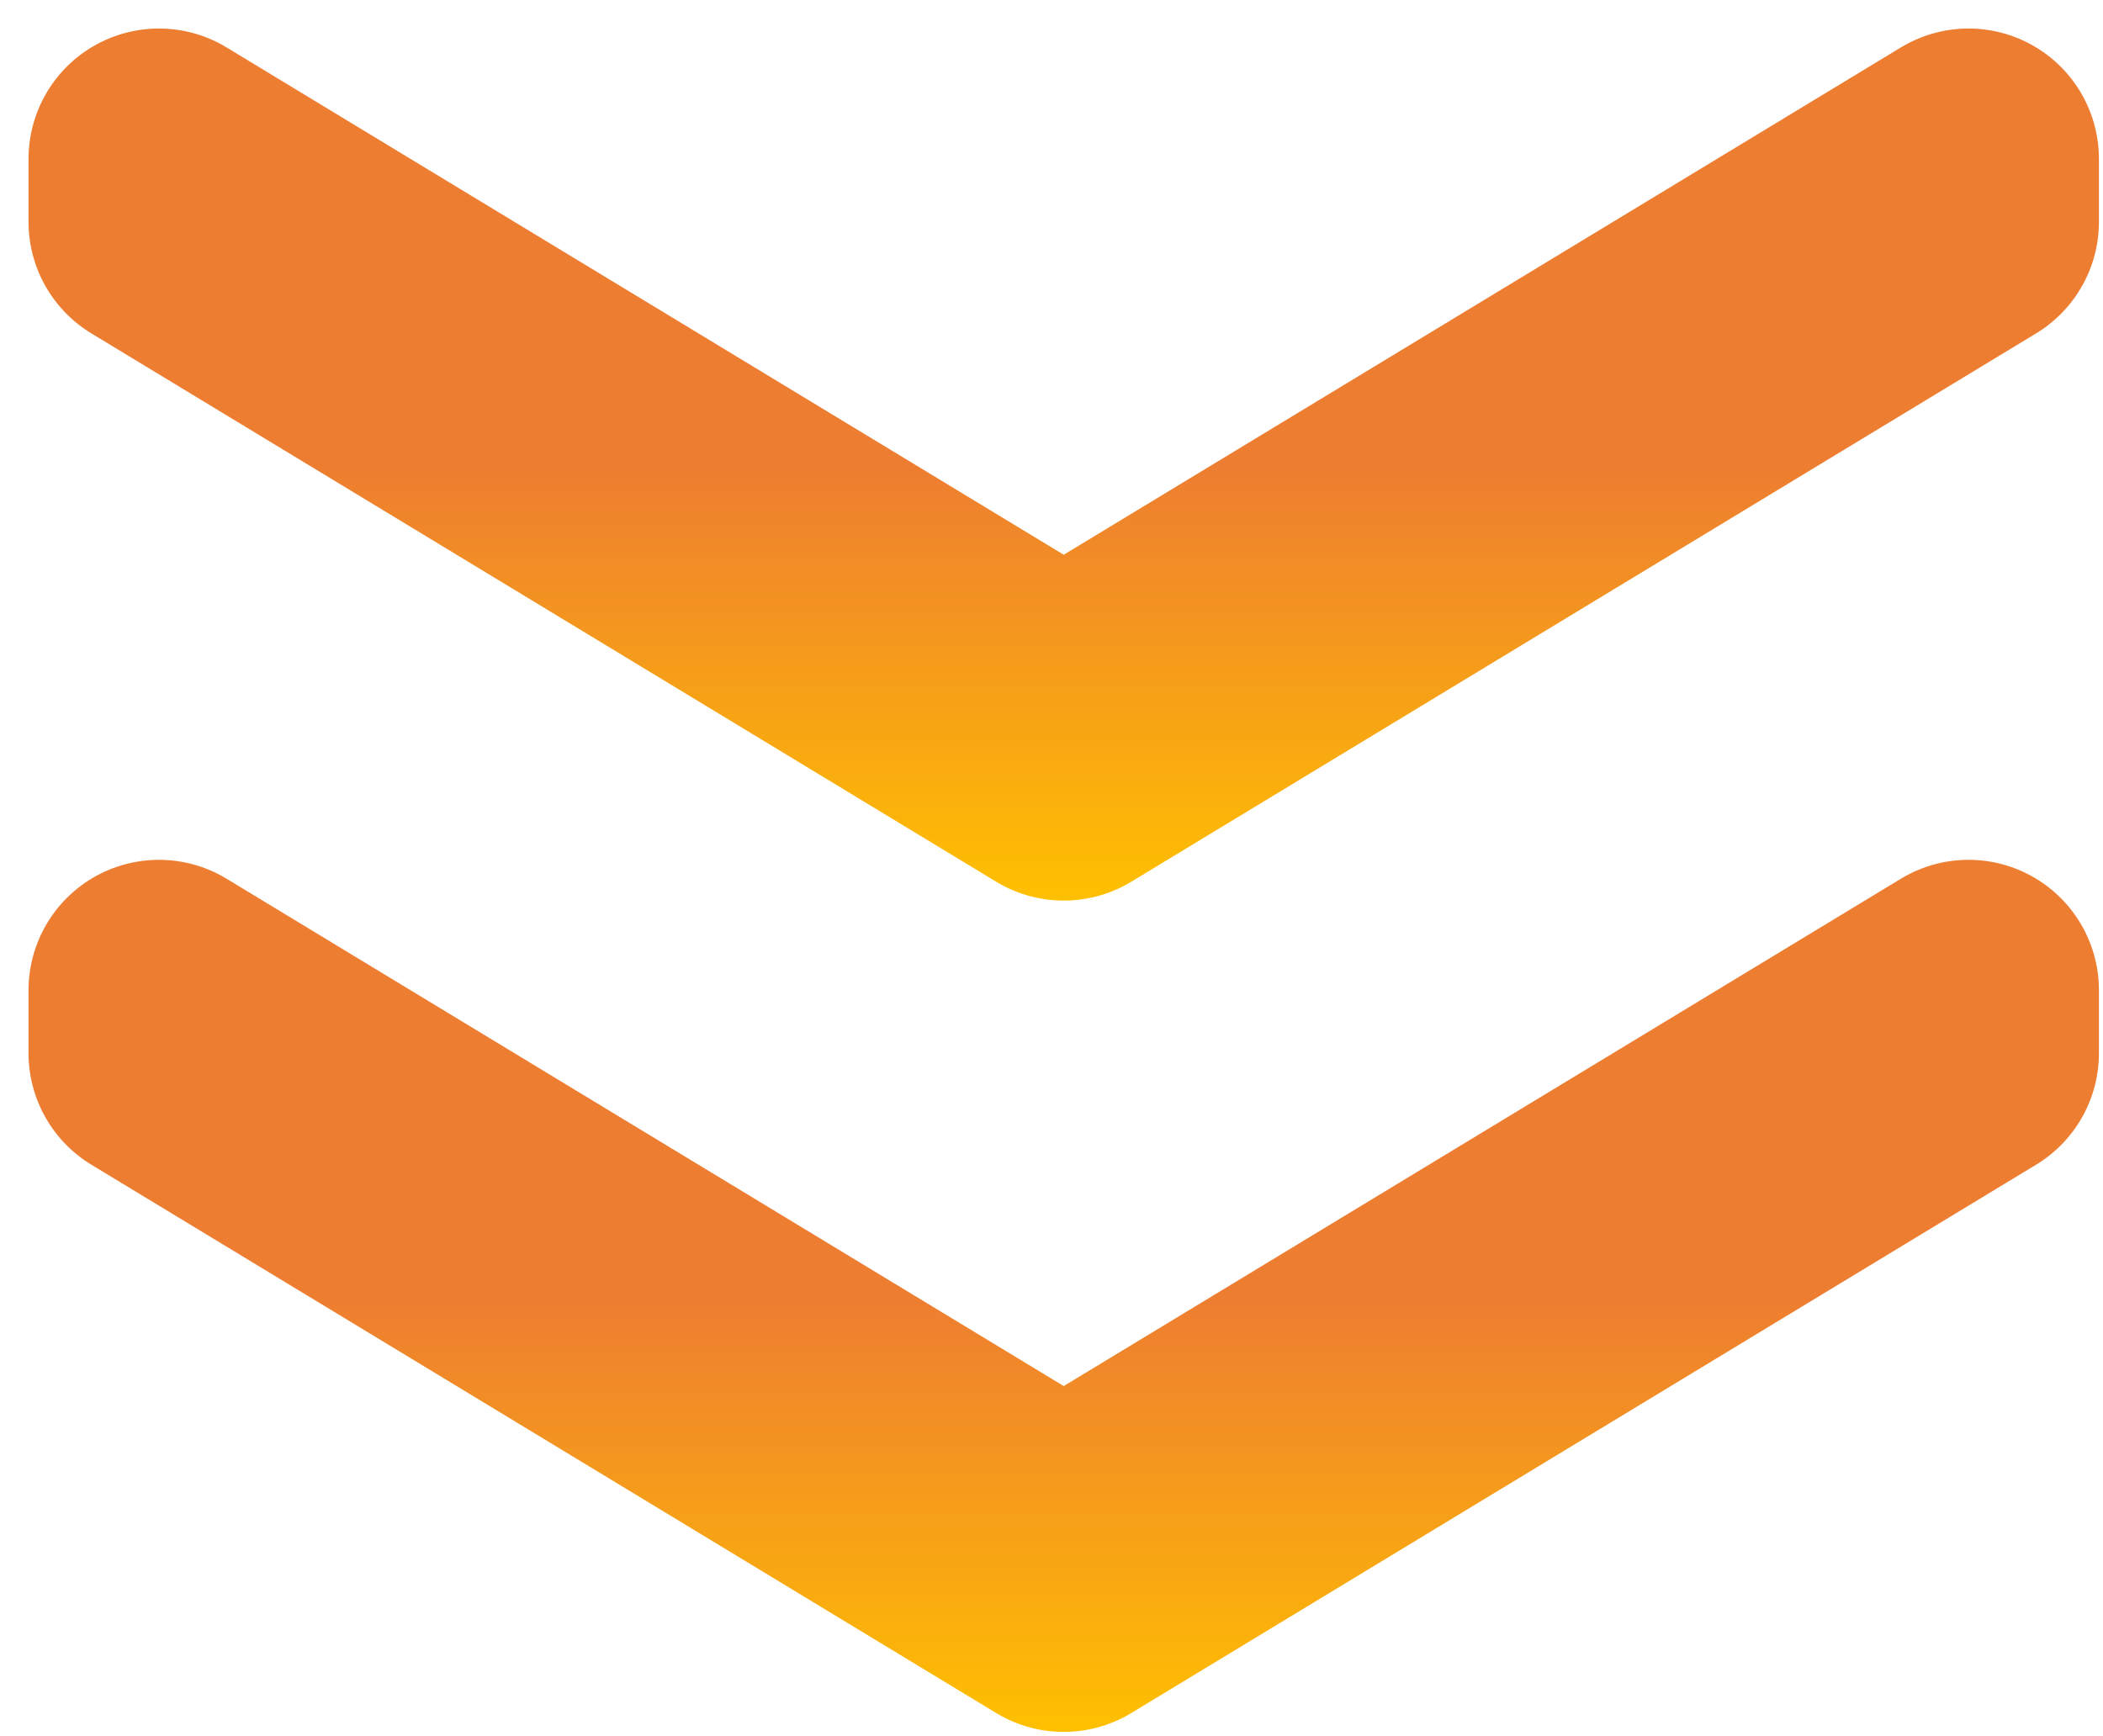
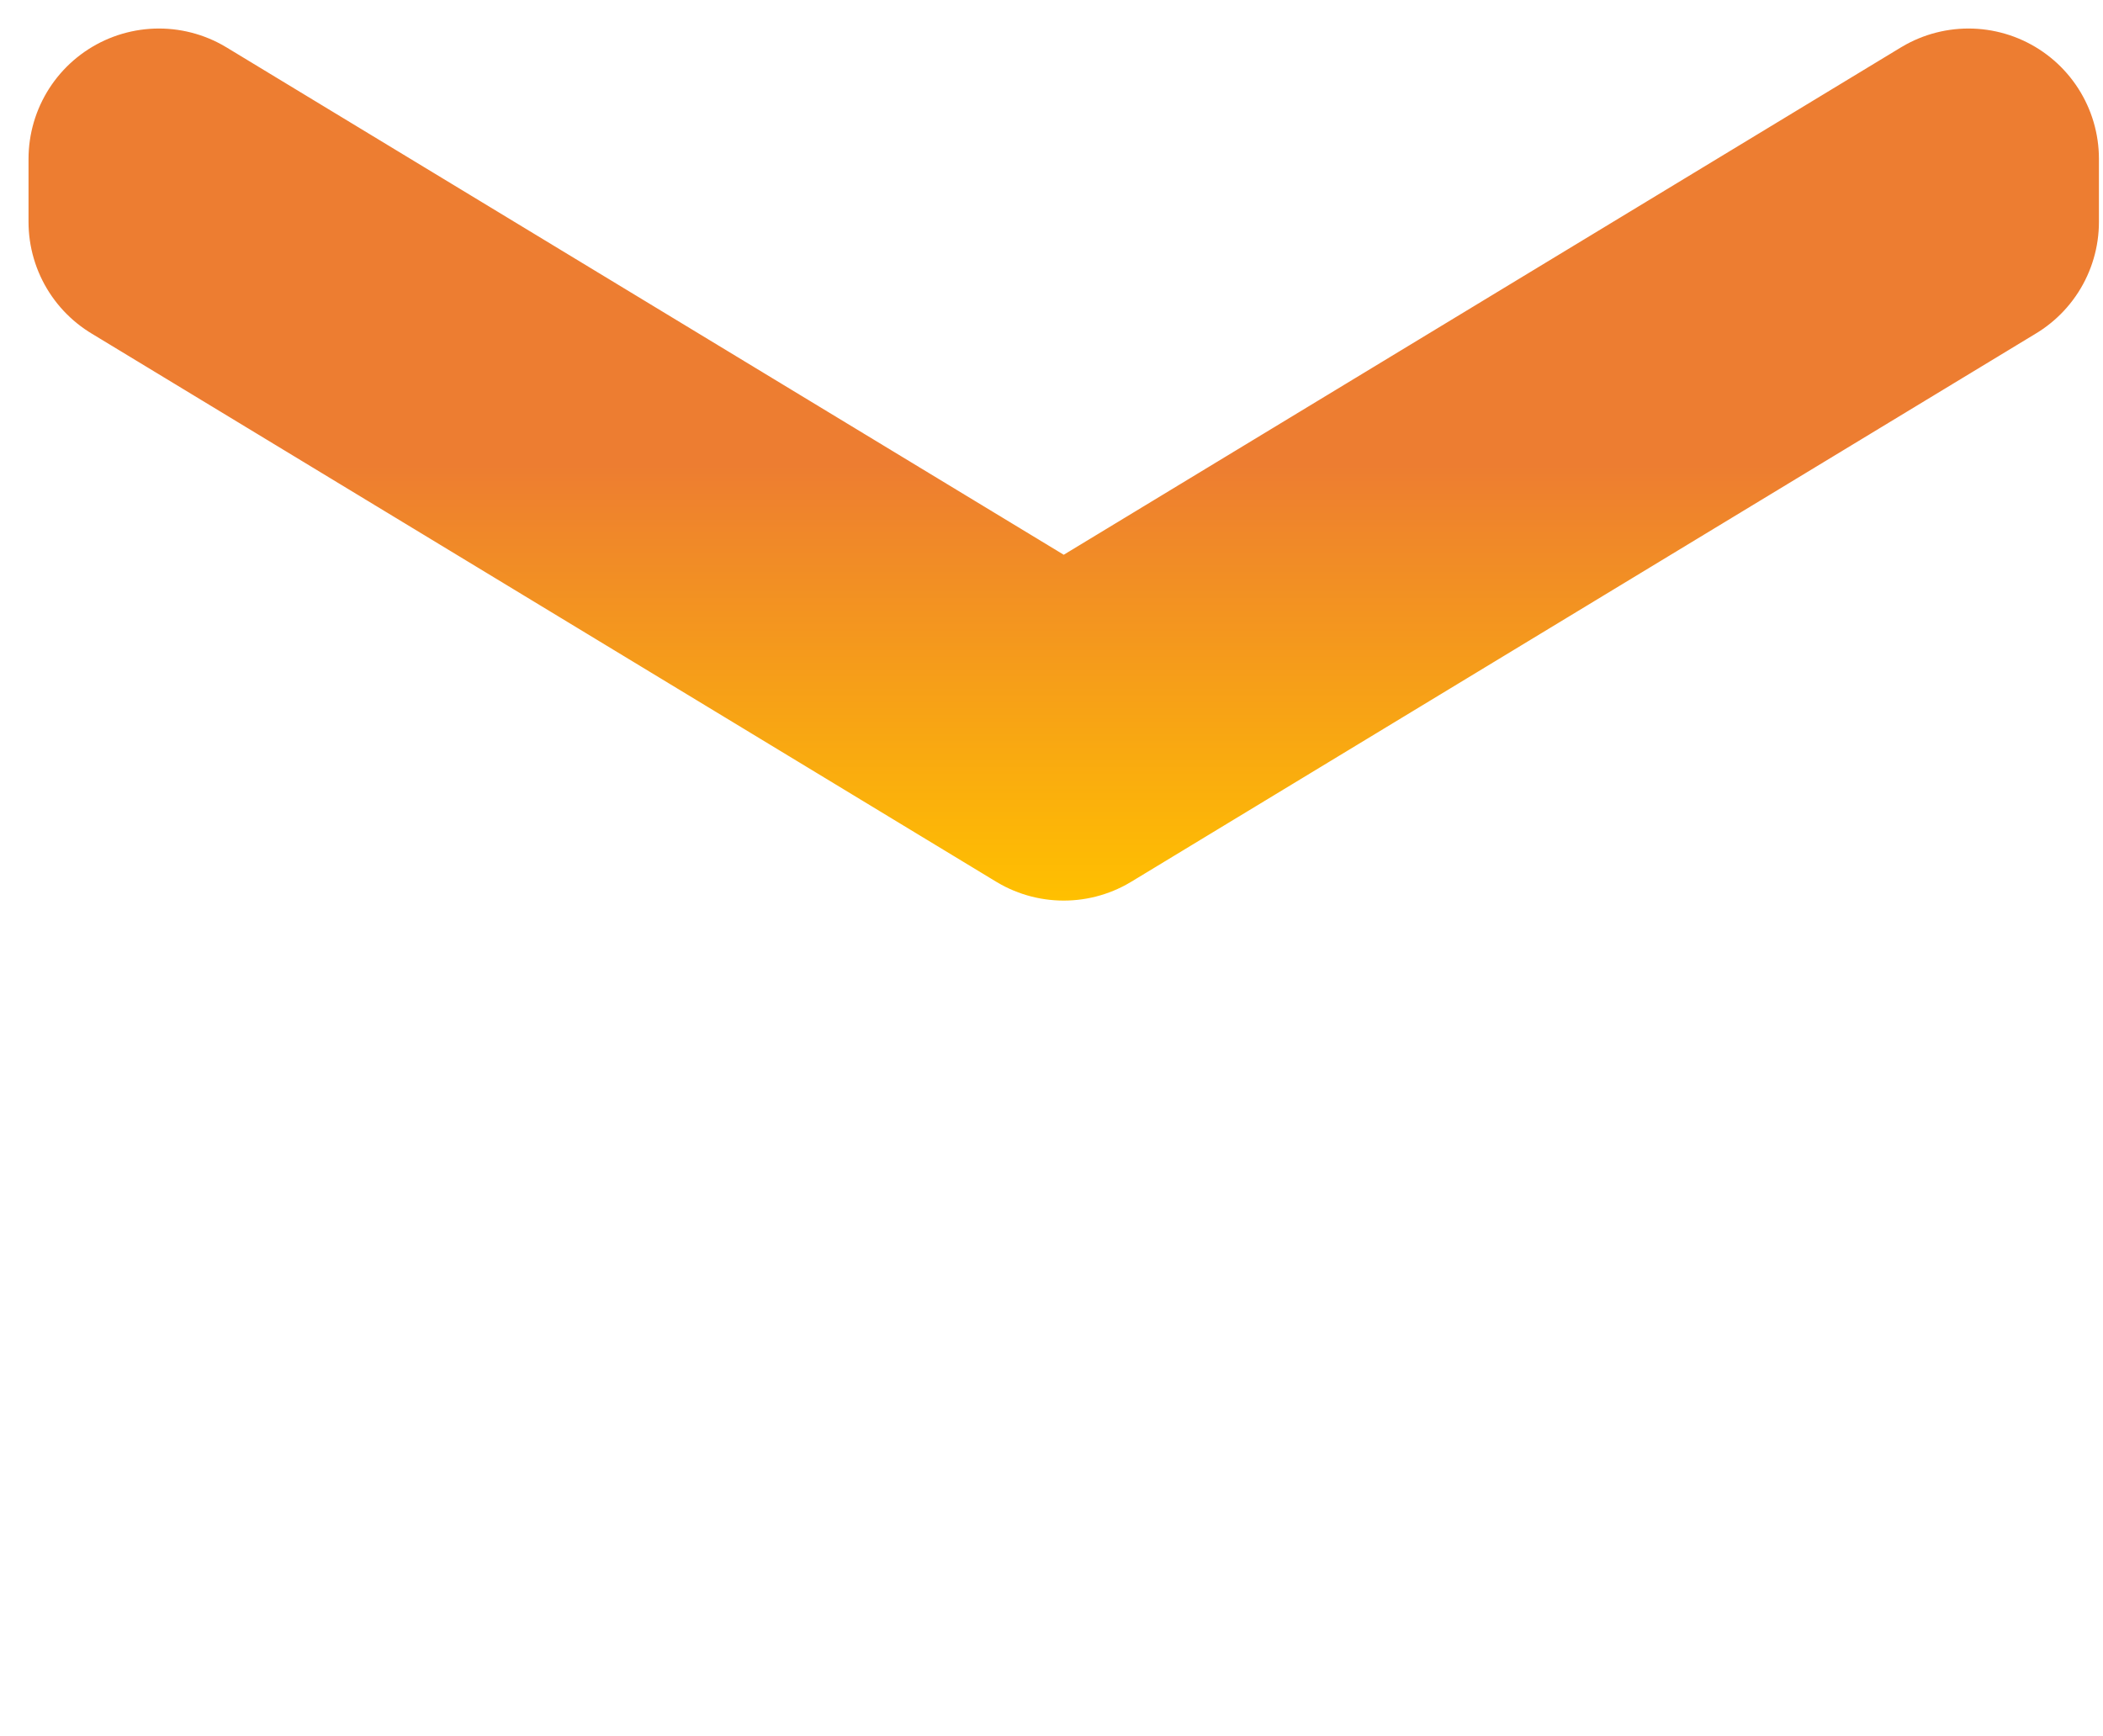
<svg xmlns="http://www.w3.org/2000/svg" width="86" height="71" overflow="hidden">
  <defs>
    <clipPath id="clip0">
      <rect x="708" y="559" width="86" height="71" />
    </clipPath>
    <linearGradient x1="751.5" y1="560.167" x2="751.5" y2="595.833" gradientUnits="userSpaceOnUse" spreadMethod="reflect" id="stroke1">
      <stop offset="0" stop-color="#ED7D31" />
      <stop offset="0.5" stop-color="#ED7D31" />
      <stop offset="1" stop-color="#FFC000" />
    </linearGradient>
    <linearGradient x1="751.5" y1="565.5" x2="751.5" y2="590.5" gradientUnits="userSpaceOnUse" spreadMethod="reflect" id="fill2">
      <stop offset="0" stop-color="#ED7D31" />
      <stop offset="0.5" stop-color="#ED7D31" />
      <stop offset="1" stop-color="#FFC000" />
    </linearGradient>
    <linearGradient x1="751.5" y1="594.167" x2="751.5" y2="629.833" gradientUnits="userSpaceOnUse" spreadMethod="reflect" id="stroke3">
      <stop offset="0" stop-color="#ED7D31" />
      <stop offset="0.5" stop-color="#ED7D31" />
      <stop offset="1" stop-color="#FFC000" />
    </linearGradient>
    <linearGradient x1="751.5" y1="599.5" x2="751.5" y2="624.5" gradientUnits="userSpaceOnUse" spreadMethod="reflect" id="fill4">
      <stop offset="0" stop-color="#ED7D31" />
      <stop offset="0.5" stop-color="#ED7D31" />
      <stop offset="1" stop-color="#FFC000" />
    </linearGradient>
  </defs>
  <g clip-path="url(#clip0)" transform="translate(-708 -559)">
    <path d="M714.5 565.5 751.5 587.926 788.5 565.5 788.5 568.074 751.5 590.5 714.5 568.074 714.5 565.5Z" stroke="url(#stroke1)" stroke-width="10.667" stroke-linecap="round" stroke-linejoin="round" stroke-miterlimit="10" fill="url(#fill2)" fill-rule="evenodd" />
-     <path d="M714.5 599.5 751.5 621.926 788.5 599.5 788.5 602.074 751.5 624.5 714.5 602.074 714.5 599.5Z" stroke="url(#stroke3)" stroke-width="10.667" stroke-linecap="round" stroke-linejoin="round" stroke-miterlimit="10" fill="url(#fill4)" fill-rule="evenodd" />
  </g>
</svg>